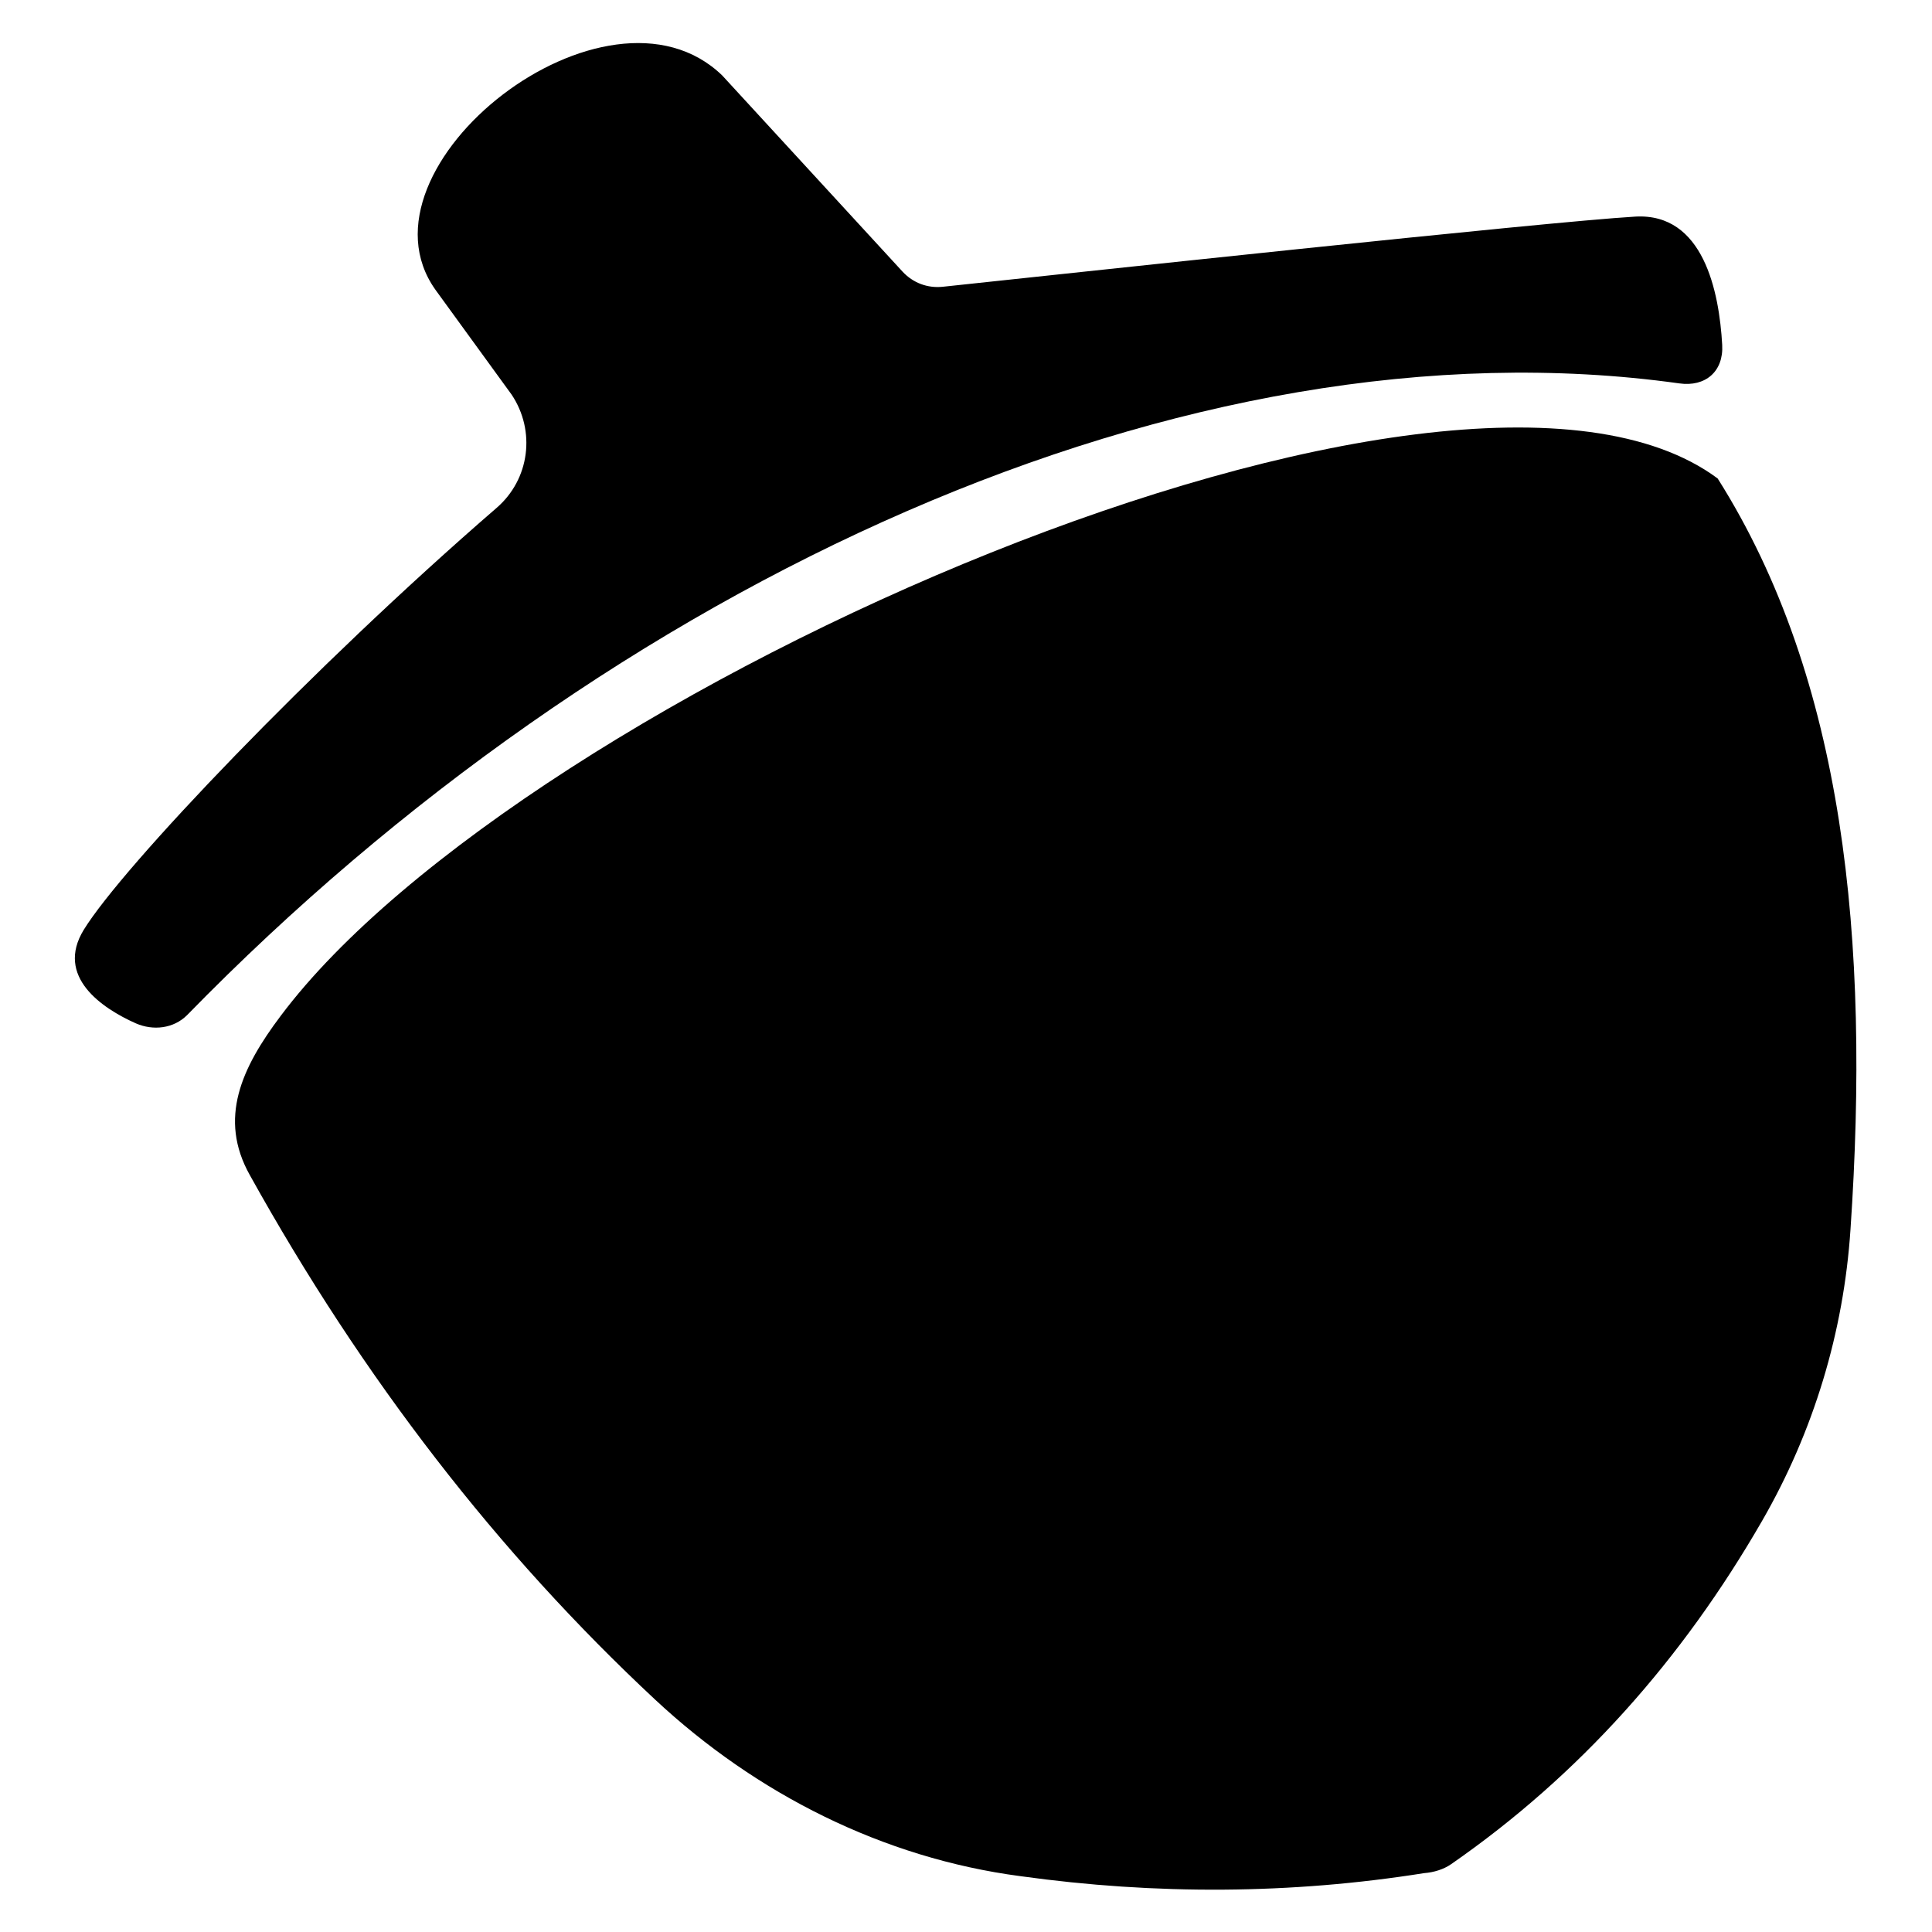
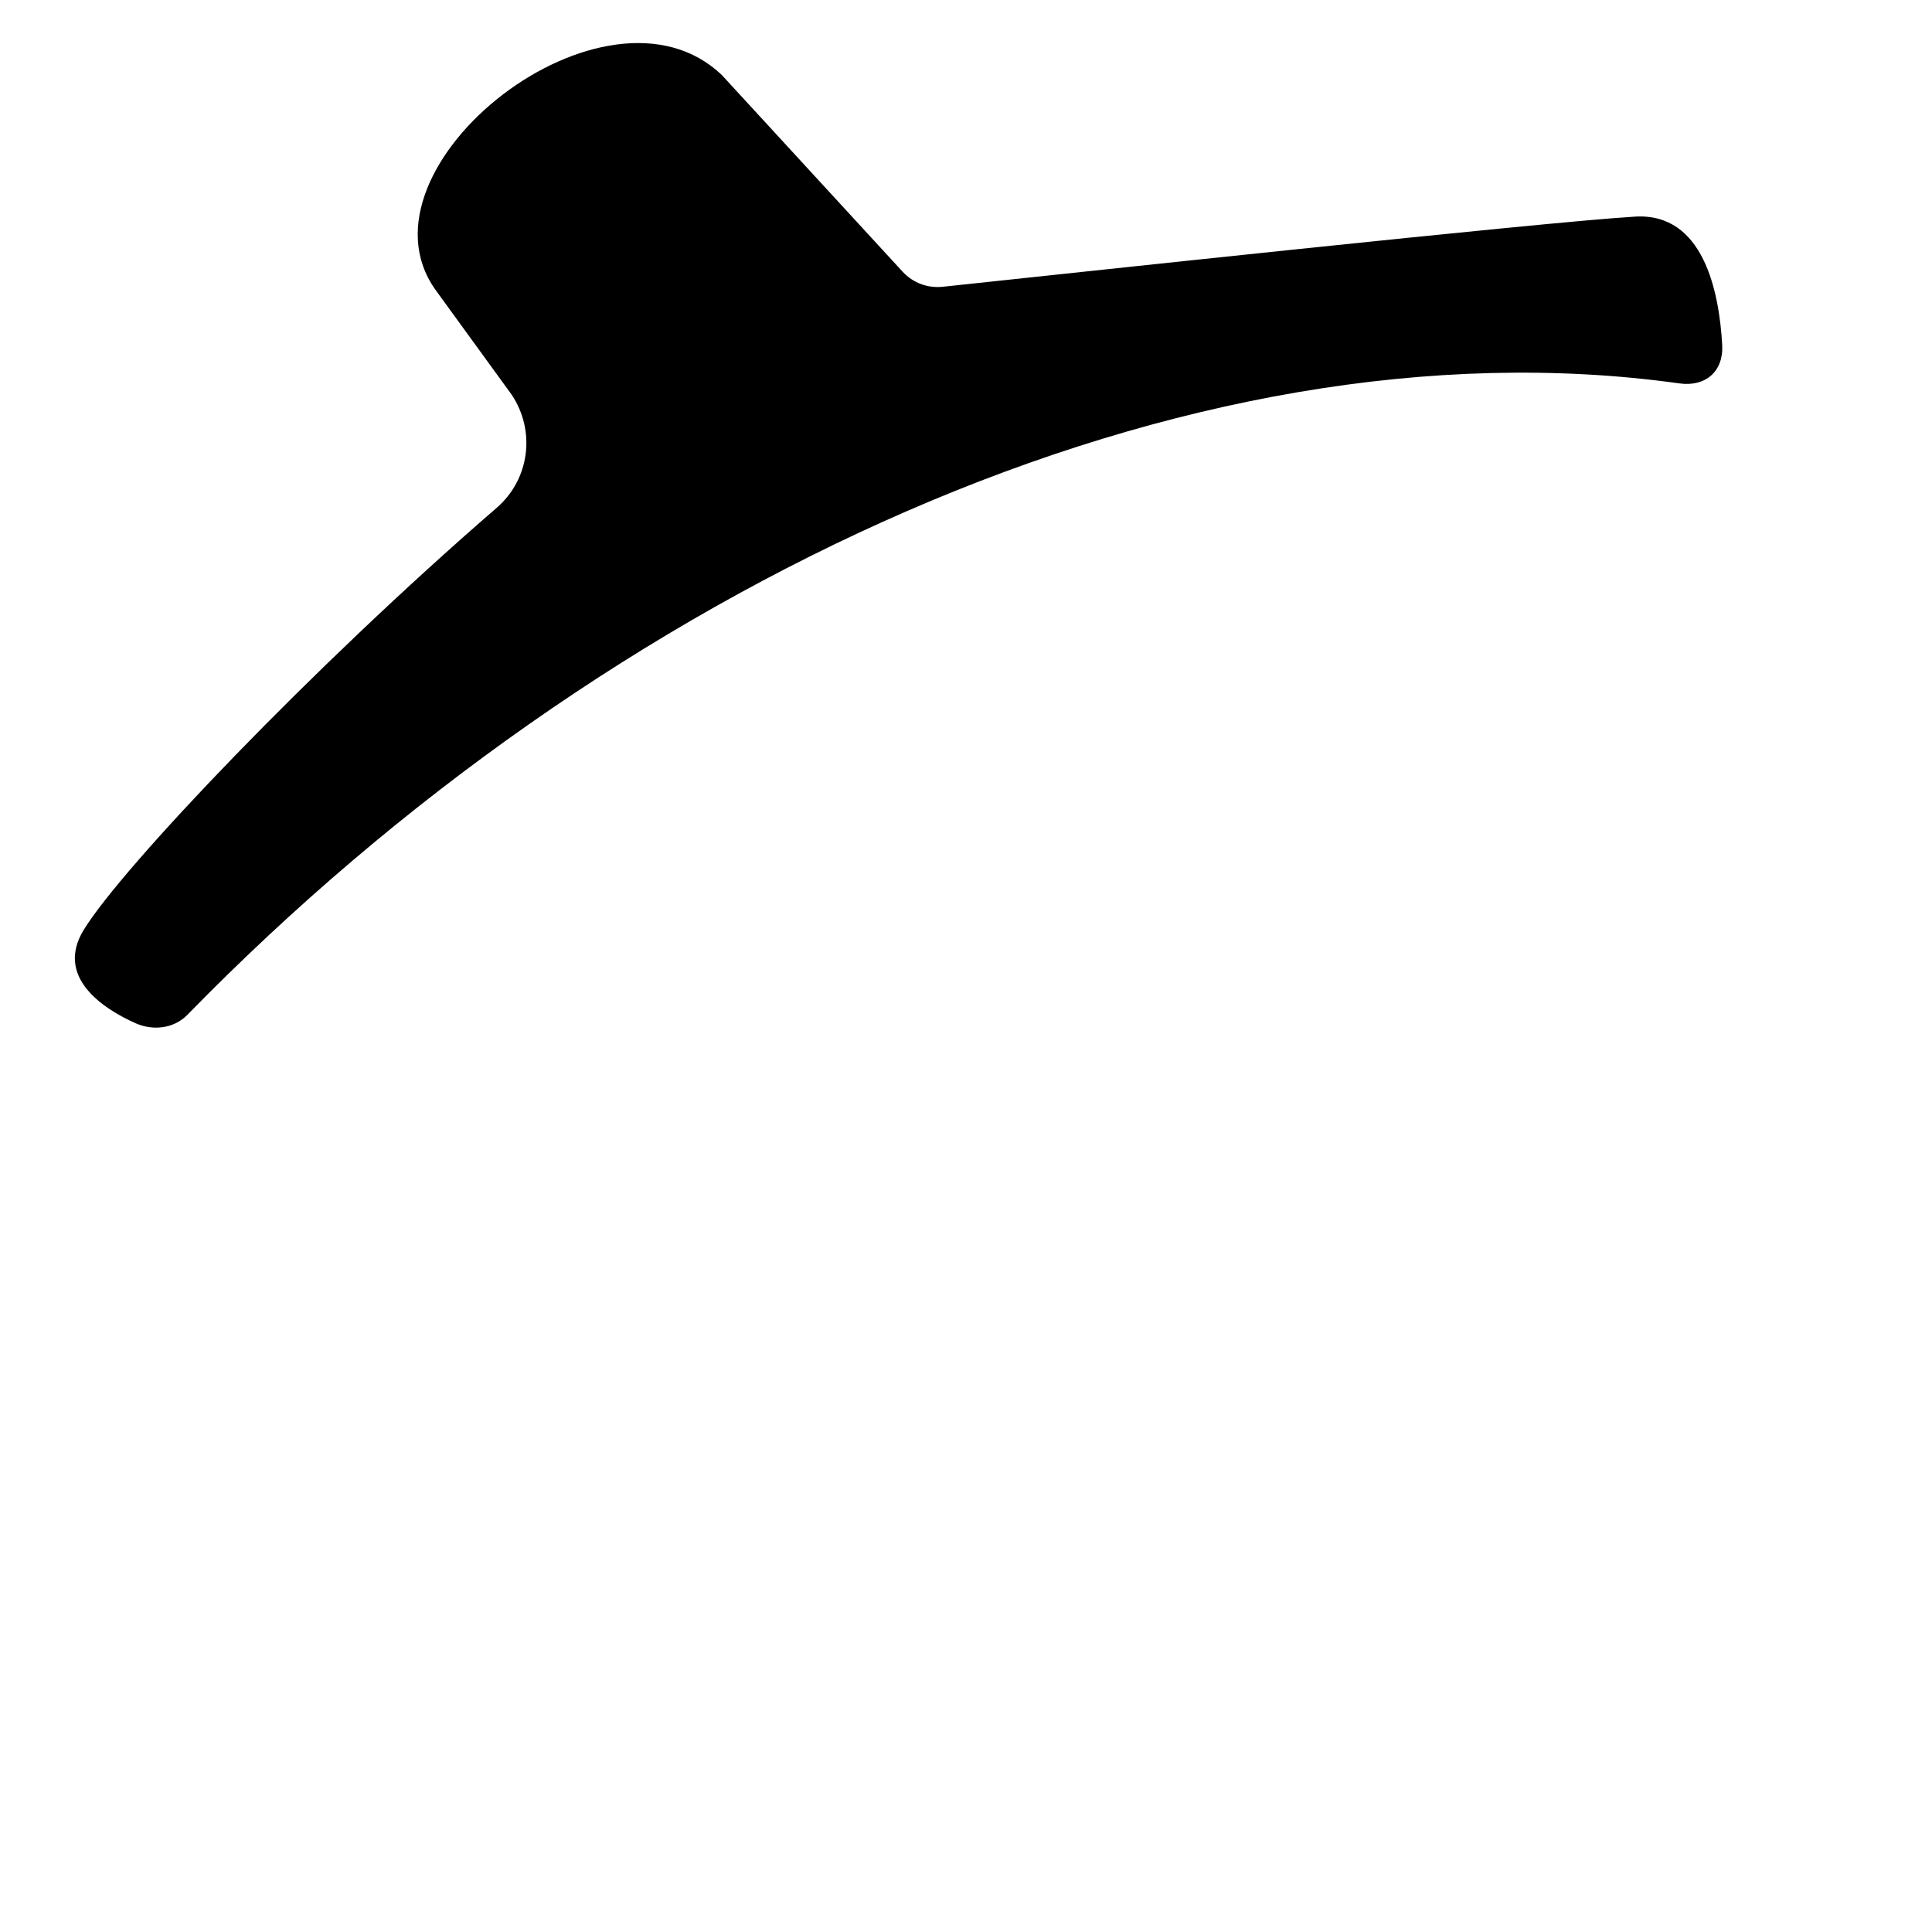
<svg xmlns="http://www.w3.org/2000/svg" version="1.1" x="0px" y="0px" viewBox="0 0 256 256" enable-background="new 0 0 256 256" xml:space="preserve">
  <g>
    <path fill="#000000" d="M57.7,38.4C46.1,22.1,80.4-4.8,95.7,10l23.9,26c1.4,1.5,3.3,2.2,5.3,2c15.1-1.6,79.8-8.6,91.8-9.3 c9-0.5,11.1,9.9,11.5,17c0.2,3.5-2.2,5.6-5.7,5.1c-65.2-9.1-141.7,26.3-197.7,83.7c-1.8,1.8-4.5,2.1-6.8,1.1 c-4.5-2-10.7-6.2-6.9-12.4c5.1-8.3,30.2-34.7,54.7-55.9c4.4-3.8,5.2-10.2,2-15L57.7,38.4z" />
-     <path fill="#000000" d="M86.8,225.2c-20.8-19.4-38.7-42.5-53.7-69.5c-4.2-7.5-1.1-14.2,4.1-21.1c32-42.7,155.4-97.2,190.4-71.2 c16.8,26.6,20.2,61.2,17.6,99.5c-0.9,13.6-4.9,26.8-11.7,38.6c-10.6,18.4-24.2,33.7-41.2,45.5c-1,0.7-2.3,1.1-3.6,1.2 c-17.6,2.8-35.5,2.9-53.5,0.4C117,246.2,100.2,237.7,86.8,225.2z" />
  </g>
</svg>